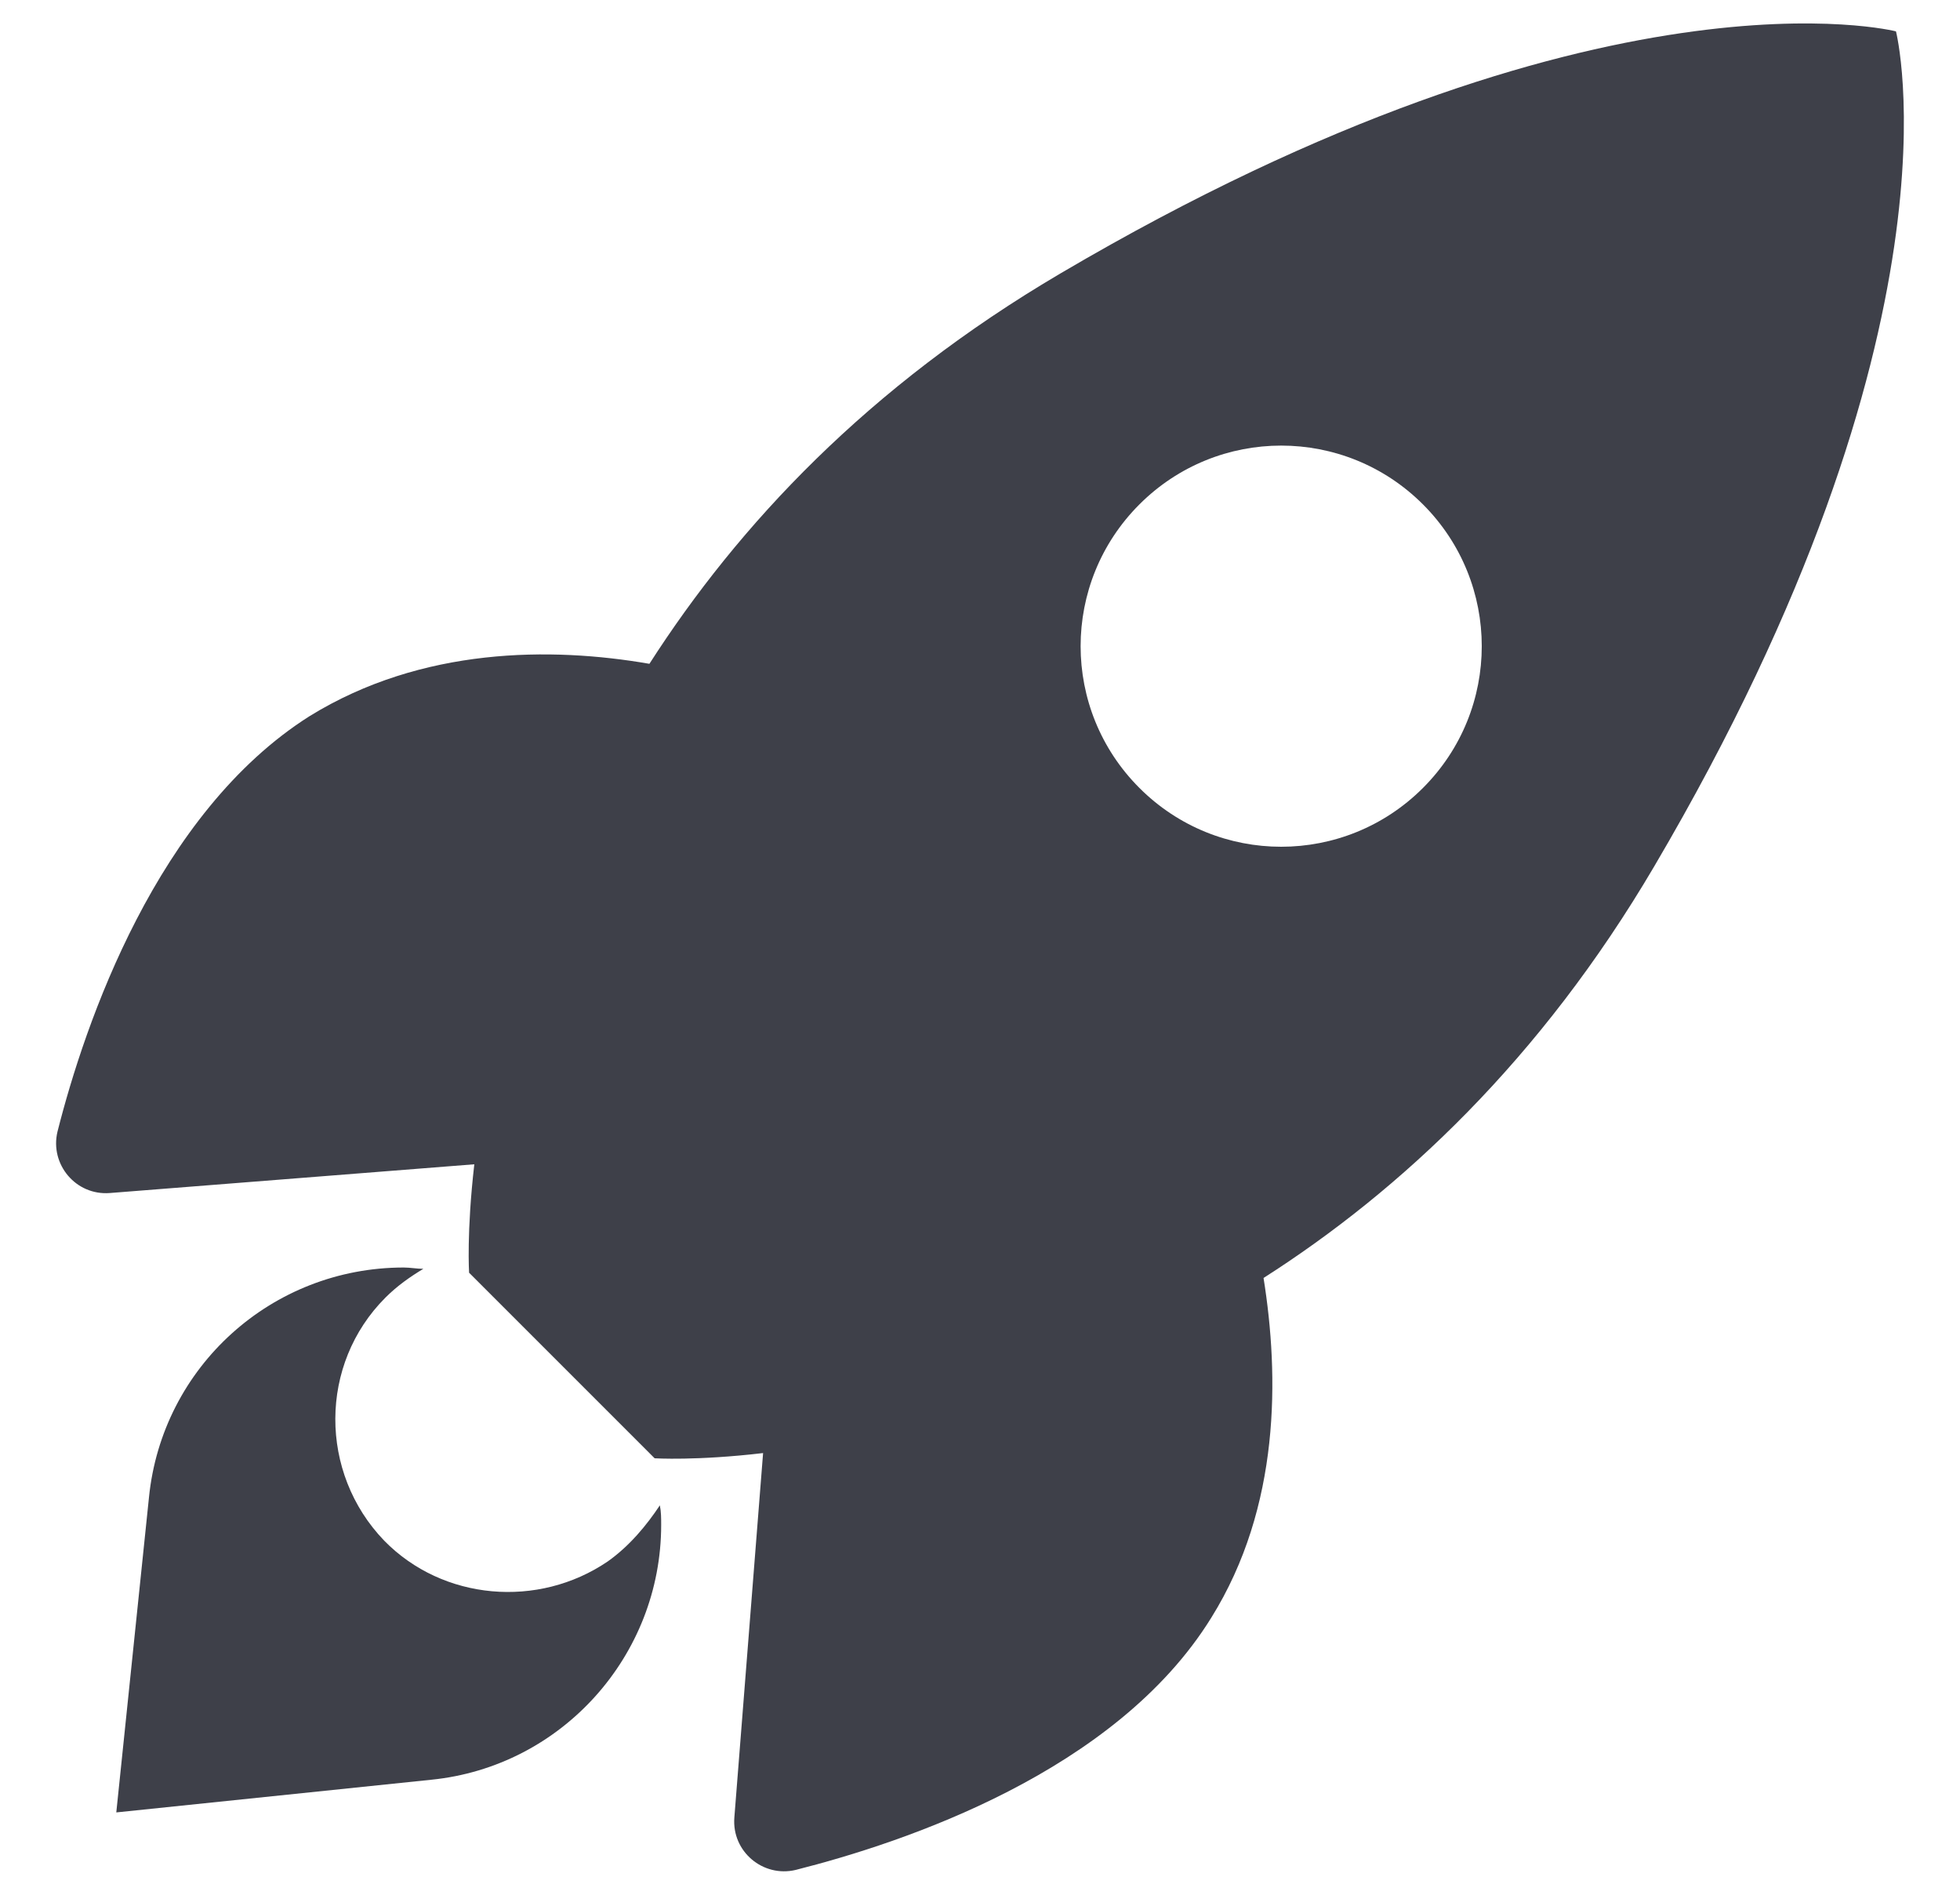
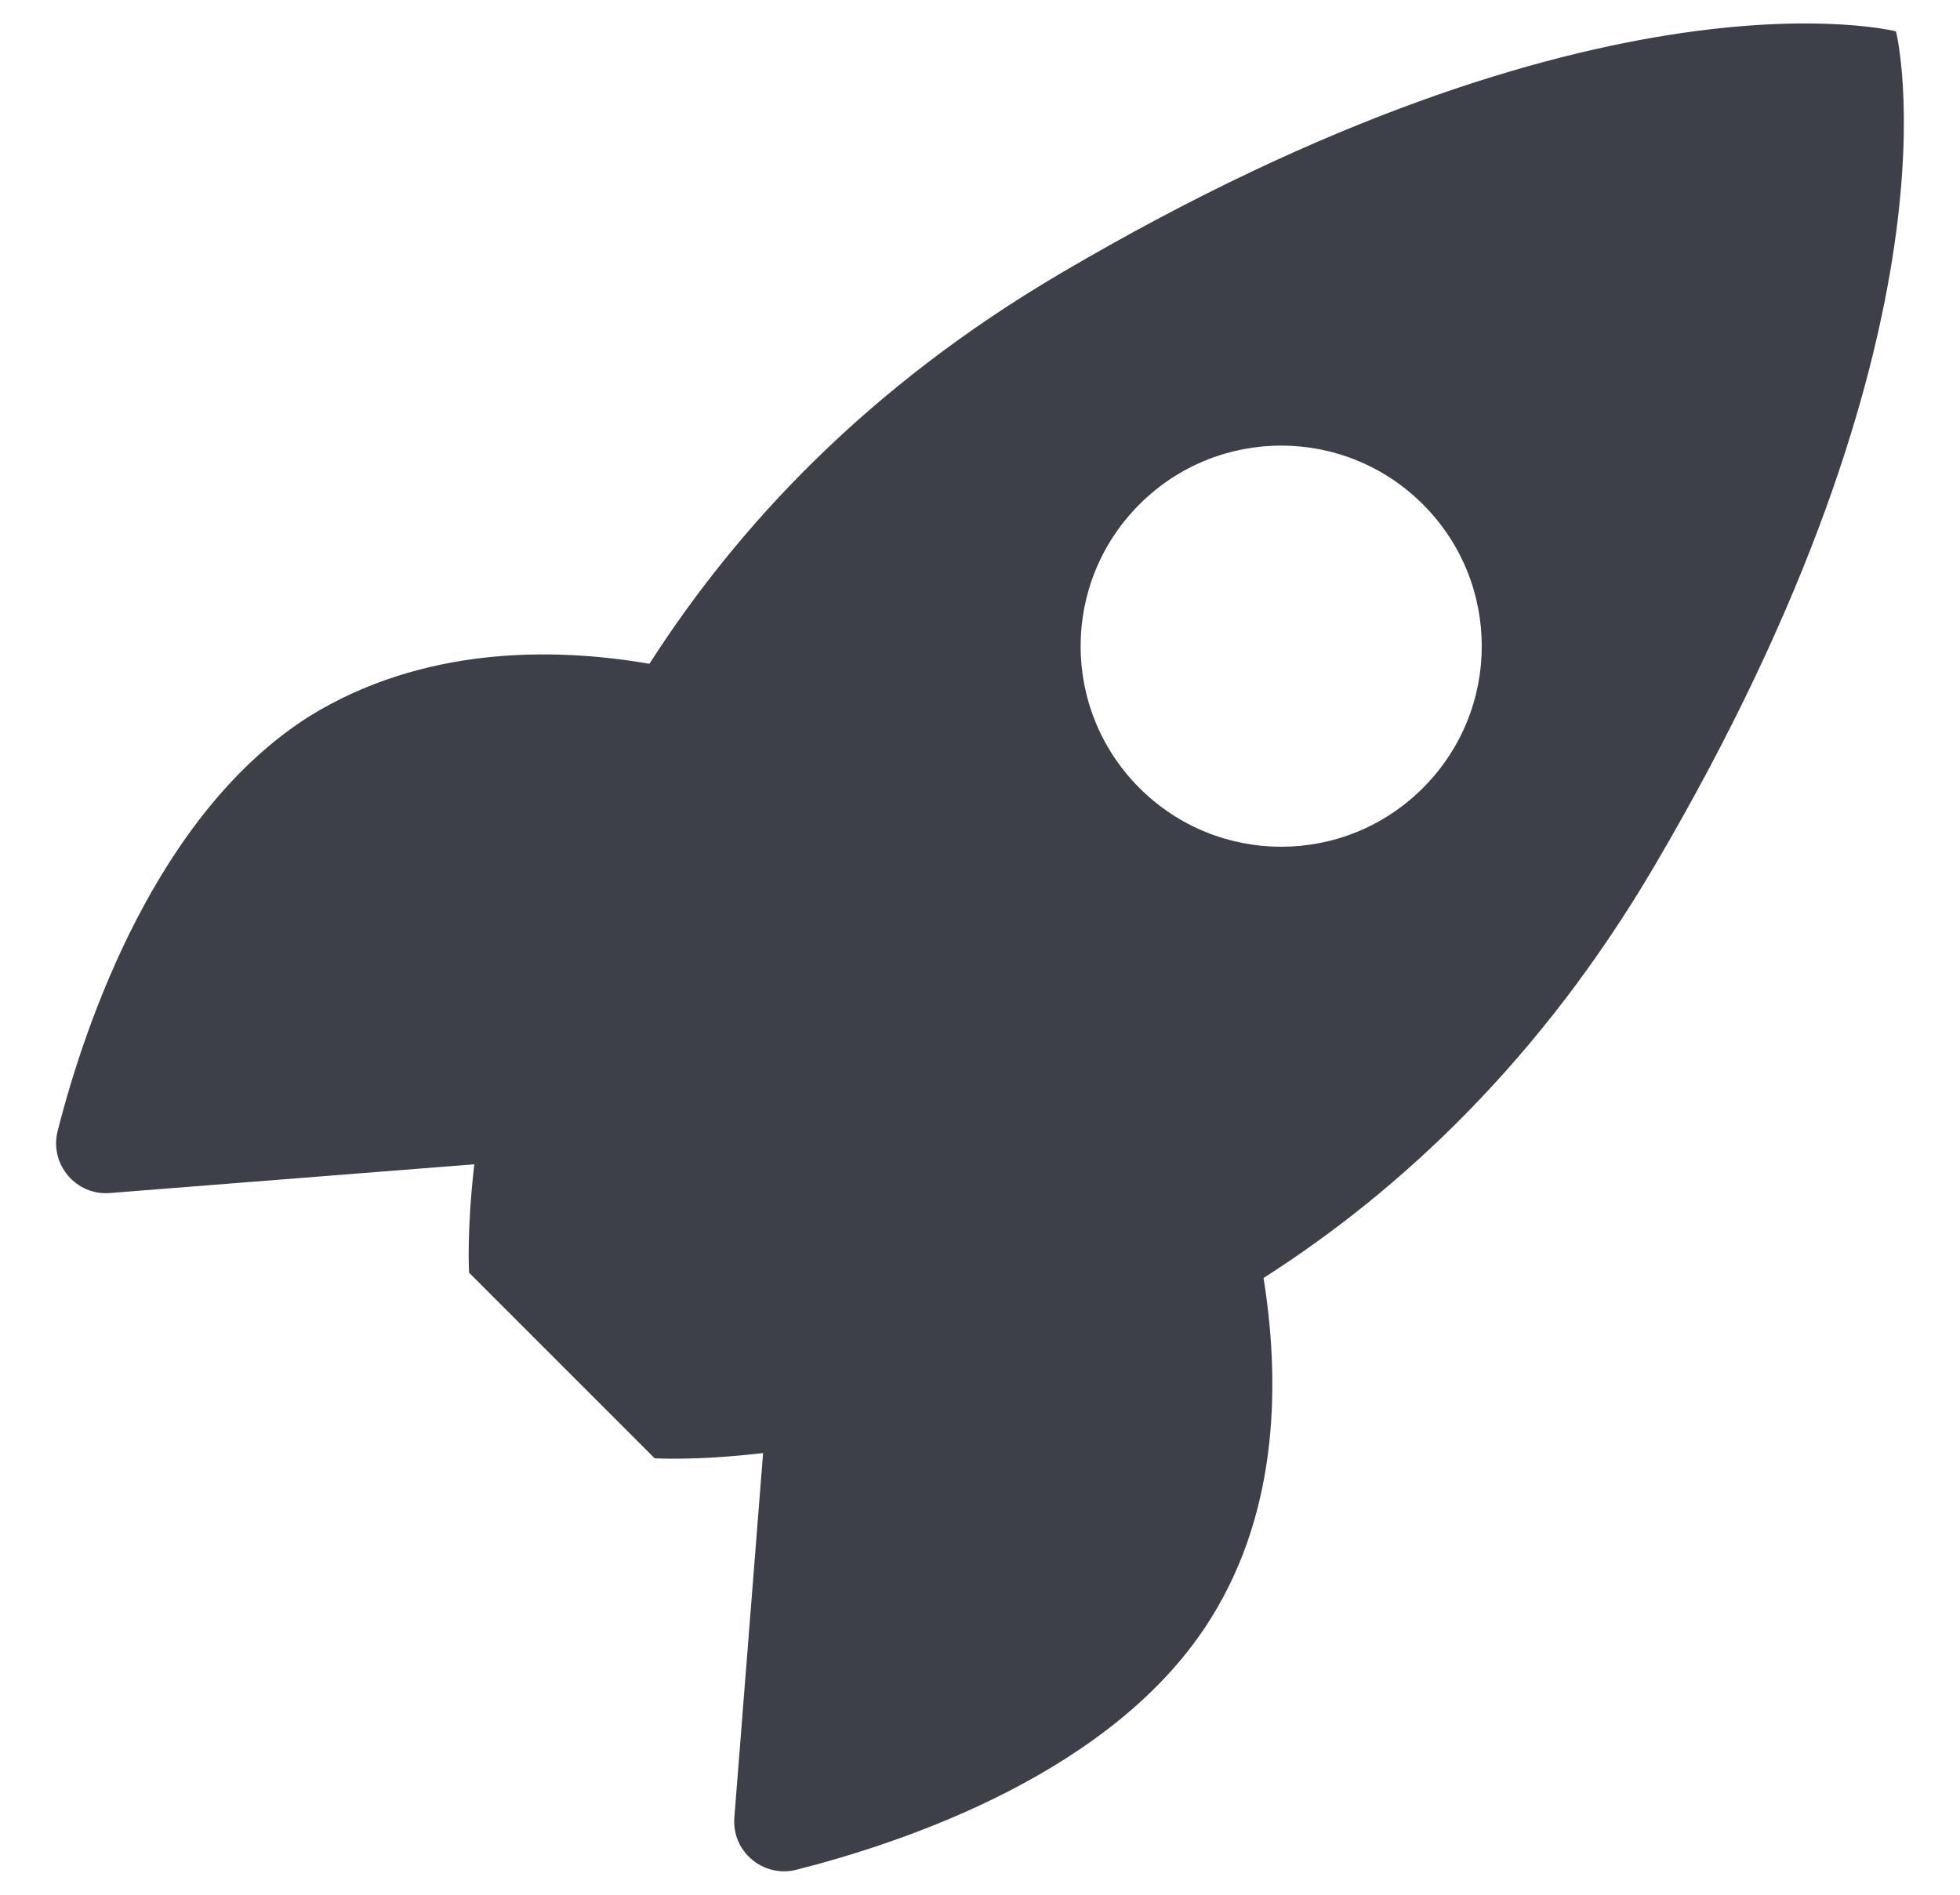
<svg xmlns="http://www.w3.org/2000/svg" version="1.1" id="Layer_1" x="0px" y="0px" viewBox="0 0 150 145" style="enable-background:new 0 0 150 145;" xml:space="preserve">
  <style type="text/css">
	.st0{fill:#3E4049;}
</style>
  <g>
-     <path class="st0" d="M46.5,119.5c-5.3,3.6-12.6,3-17.1-1.6c-5-5.2-5-13.5,0.1-18.6c0.9-0.9,1.9-1.6,2.9-2.2c-0.5,0-1-0.1-1.5-0.1   l0,0c-10.1,0-18.5,7.6-19.5,17.6l-2.5,24.1l24.1-2.5c10-1,17.6-9.5,17.6-19.5c0-0.5,0-1-0.1-1.5C49.5,116.7,48.2,118.3,46.5,119.5z   " />
    <path class="st0" d="M145.1,2.4c0,0-22.6-5.8-63.9,18.5c-14.8,8.7-24.7,19.3-31.5,29.9c-7.5-1.3-17.4-1.3-26,4   C12,62.2,6.5,78.3,4.4,86.6c-0.6,2.5,1.4,4.9,4,4.7l27.9-2.2c-0.6,5.2-0.4,8.3-0.4,8.3l14.2,14.2c0,0,3.2,0.2,8.3-0.4l-2.2,27.9   c-0.2,2.6,2.2,4.6,4.7,4c8.3-2.1,24.5-7.5,31.8-19.3c5.3-8.5,5.2-18.5,4-26c10.5-6.7,21.2-16.7,29.9-31.5   C150.9,25,145.1,2.4,145.1,2.4z M108.9,60.3c-6,6-15.7,6-21.7,0c-6-6-6-15.7,0-21.7s15.7-6,21.7,0   C114.9,44.6,114.9,54.3,108.9,60.3z" />
  </g>
</svg>